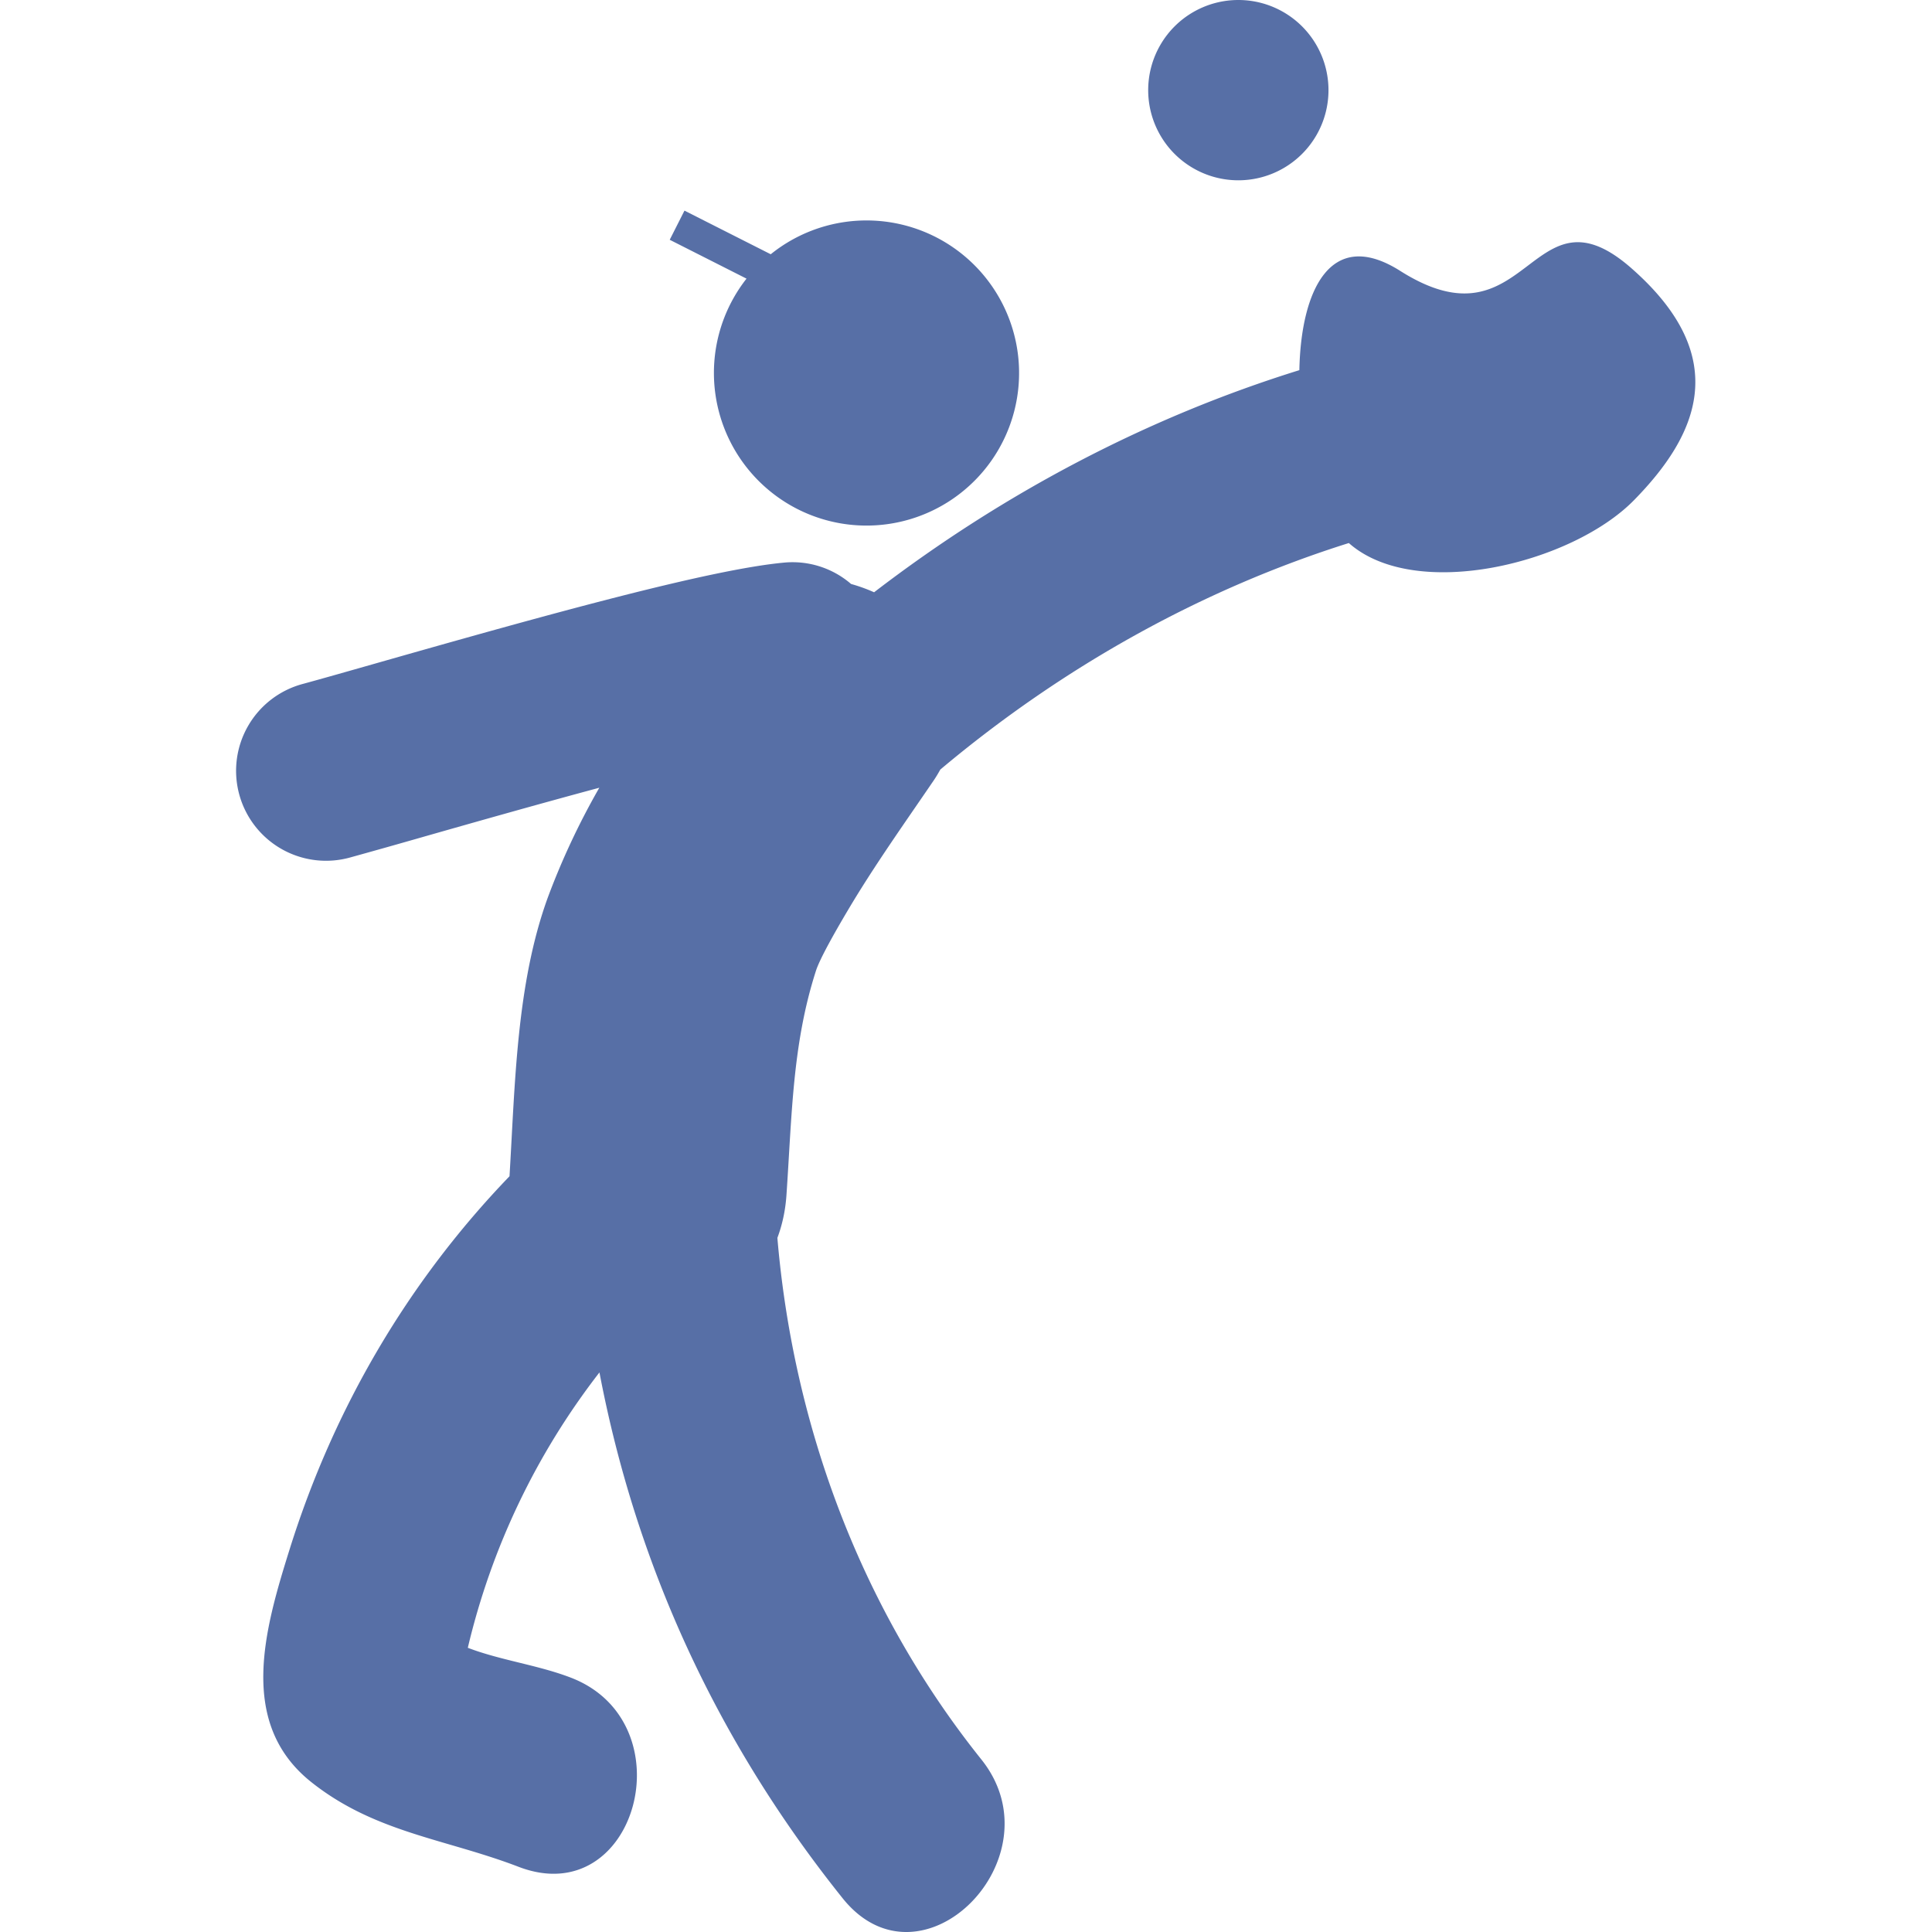
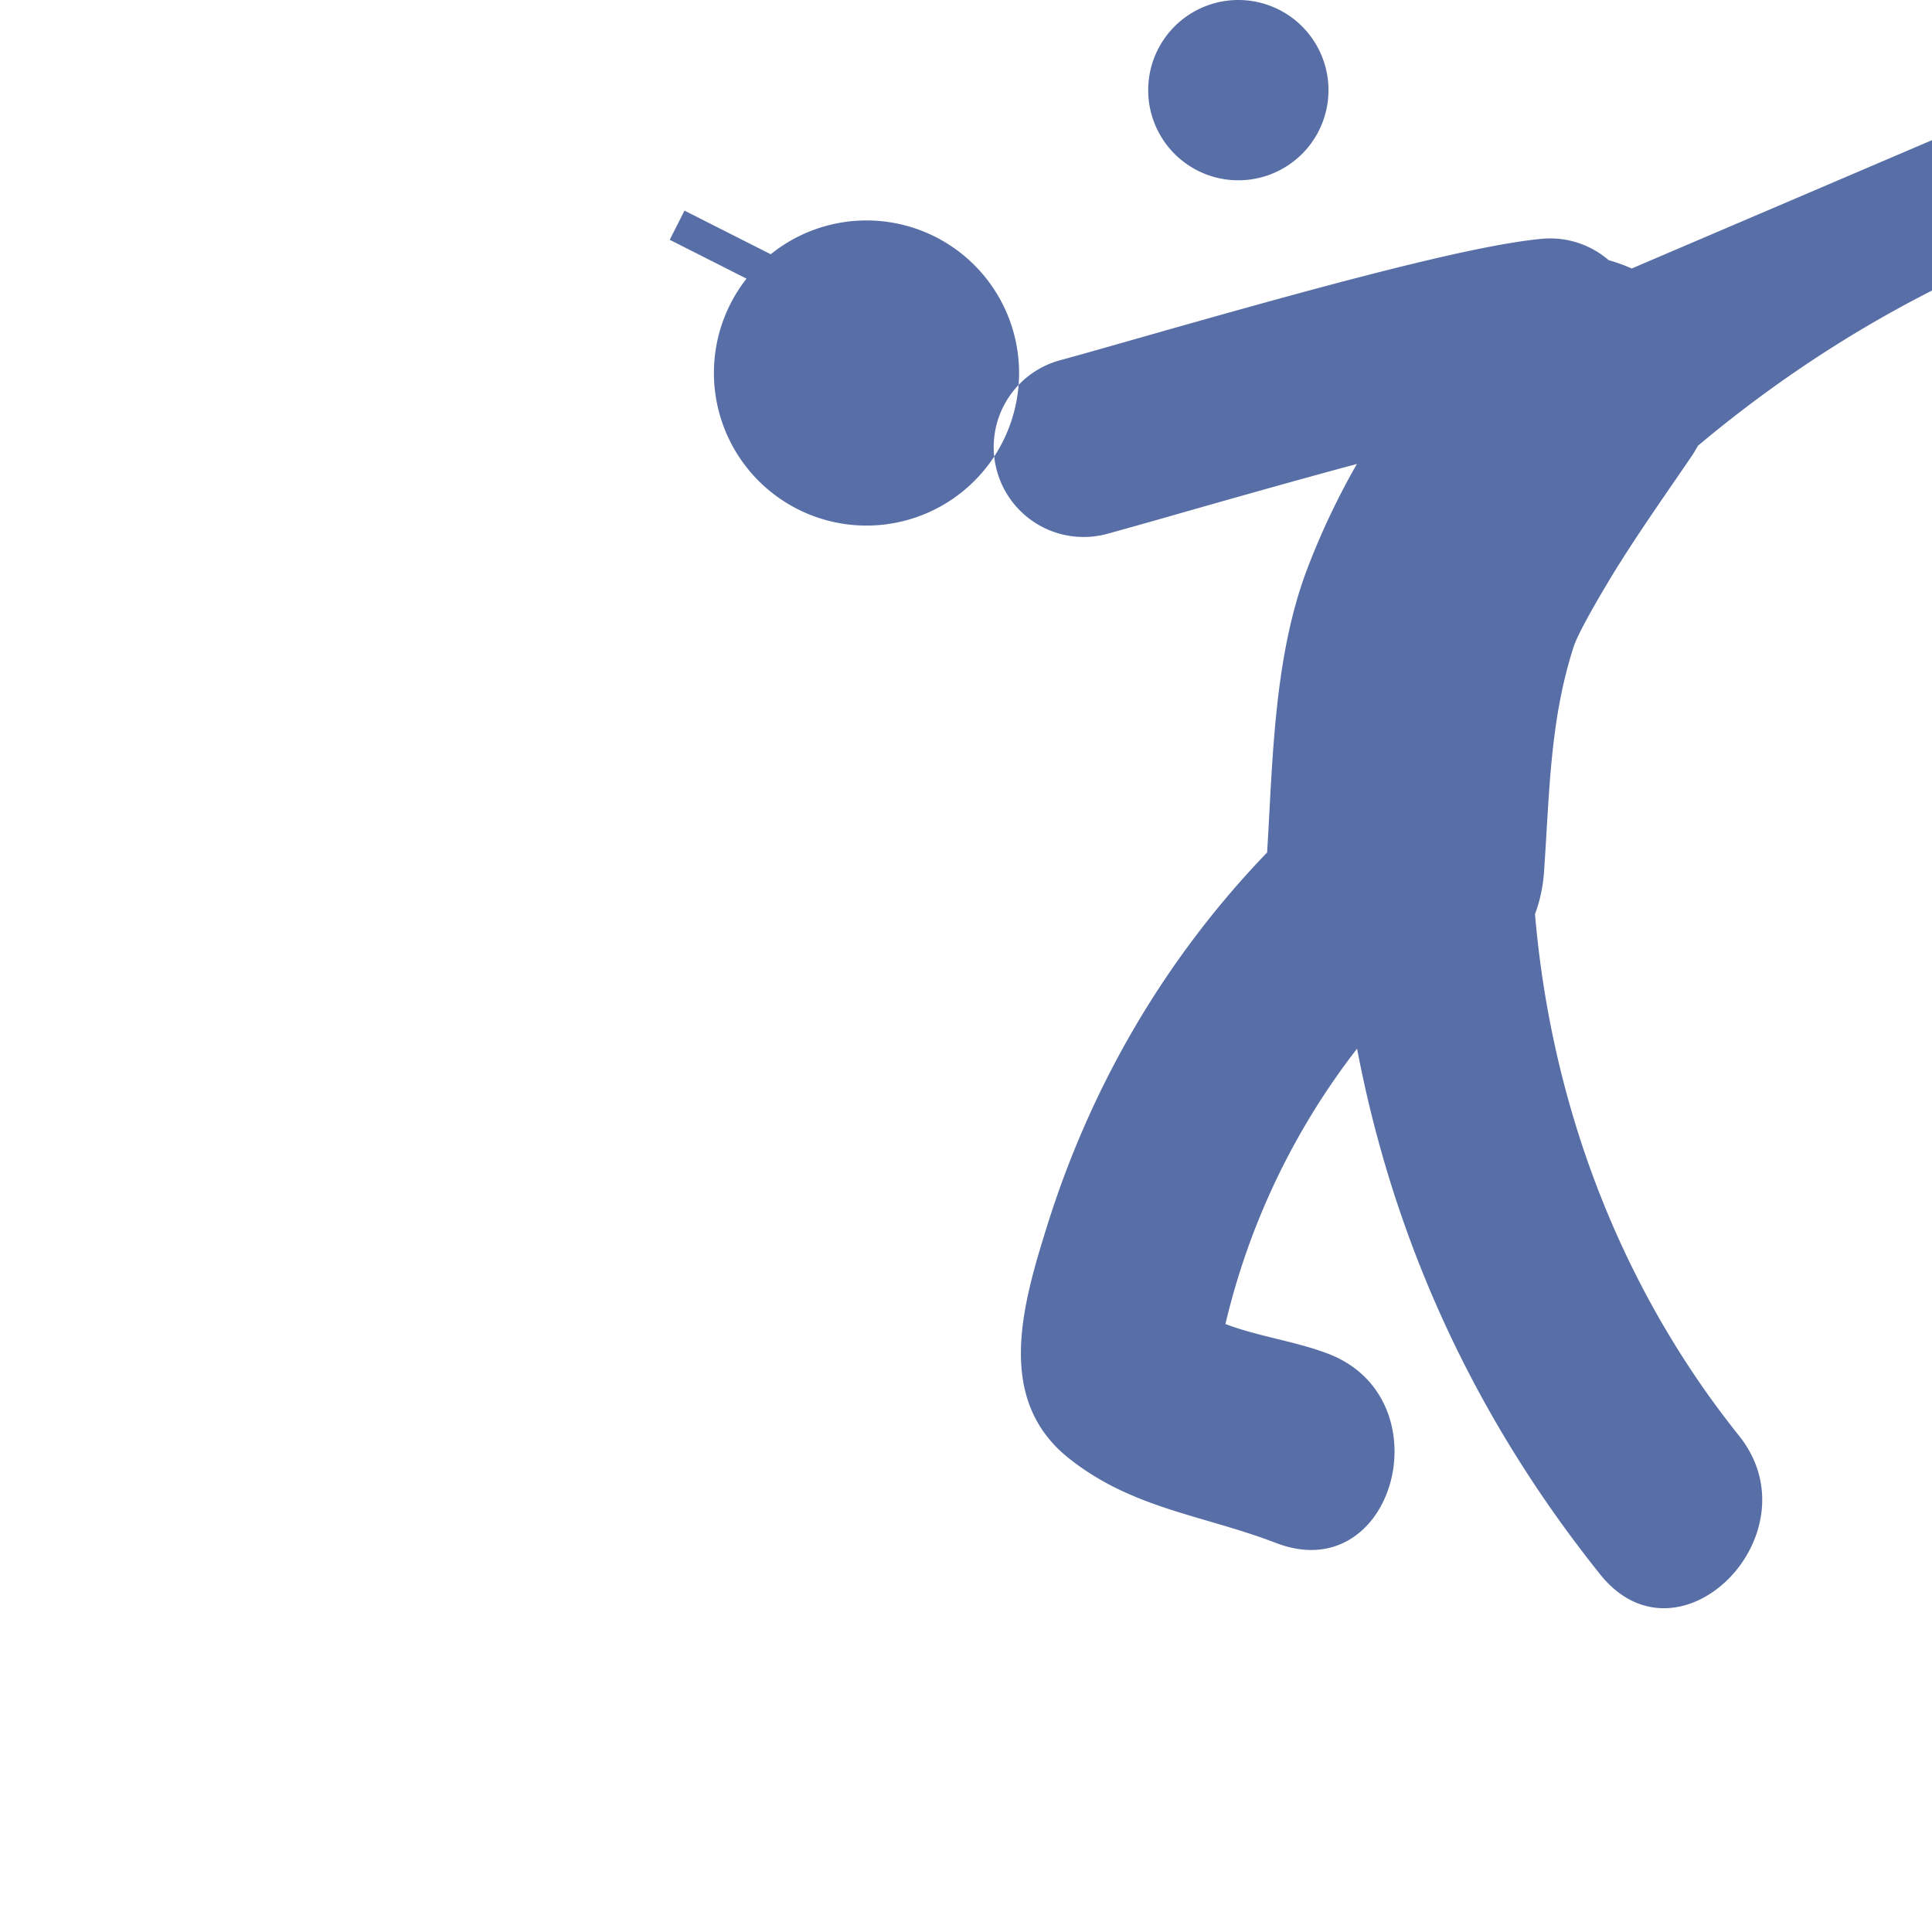
<svg xmlns="http://www.w3.org/2000/svg" class="" xml:space="preserve" style="enable-background:new 0 0 512 512" viewBox="0 0 56.579 56.579" y="0" x="0" height="512" width="512" version="1.1">
  <g>
-     <path opacity="1" data-original="#010002" fill="#576fa6" style="" d="m21.862 8.16-2.249-1.138.432-.854 2.526 1.278a4.468 4.468 0 1 1 .789 7.465 4.471 4.471 0 0 1-1.498-6.751zm25.923-.297c-2.969-2.614-3.003 2.463-6.78.07-2.057-1.302-2.908.603-2.953 2.907-4.417 1.372-8.642 3.579-12.454 6.505a4.787 4.787 0 0 0-.674-.243 2.621 2.621 0 0 0-1.95-.627c-2.174.198-6.897 1.508-11.957 2.949-.881.251-1.626.463-2.145.604a2.634 2.634 0 1 0 1.387 5.082 243.32 243.32 0 0 0 2.201-.621c1.37-.39 3.247-.924 5.091-1.42a21.65 21.65 0 0 0-1.505 3.206c-.926 2.537-.961 5.477-1.125 8.172-2.974 3.088-5.149 6.801-6.441 10.93-.734 2.346-1.531 5.098.646 6.82 1.866 1.477 3.924 1.652 6.061 2.473 3.464 1.328 4.948-4.229 1.527-5.541-.968-.371-2.047-.504-3.014-.873a21.048 21.048 0 0 1 3.855-8.064c1.075 5.643 3.442 10.803 7.121 15.398 2.317 2.893 6.354-1.201 4.064-4.063-3.498-4.369-5.503-9.721-5.974-15.275.14-.375.233-.789.265-1.244.163-2.373.174-4.436.866-6.583.1-.312.485-1.014.941-1.781.773-1.303 1.658-2.544 2.51-3.795.071-.104.131-.208.19-.313 3.61-3.032 7.689-5.288 11.963-6.633 1.951 1.726 6.532.603 8.354-1.258 1.855-1.893 2.902-4.168-.07-6.782zM36.265 5.28a2.64 2.64 0 1 0 0-5.28 2.64 2.64 0 0 0 0 5.28z" />
+     <path opacity="1" data-original="#010002" fill="#576fa6" style="" d="m21.862 8.16-2.249-1.138.432-.854 2.526 1.278a4.468 4.468 0 1 1 .789 7.465 4.471 4.471 0 0 1-1.498-6.751zm25.923-.297a4.787 4.787 0 0 0-.674-.243 2.621 2.621 0 0 0-1.95-.627c-2.174.198-6.897 1.508-11.957 2.949-.881.251-1.626.463-2.145.604a2.634 2.634 0 1 0 1.387 5.082 243.32 243.32 0 0 0 2.201-.621c1.37-.39 3.247-.924 5.091-1.42a21.65 21.65 0 0 0-1.505 3.206c-.926 2.537-.961 5.477-1.125 8.172-2.974 3.088-5.149 6.801-6.441 10.93-.734 2.346-1.531 5.098.646 6.82 1.866 1.477 3.924 1.652 6.061 2.473 3.464 1.328 4.948-4.229 1.527-5.541-.968-.371-2.047-.504-3.014-.873a21.048 21.048 0 0 1 3.855-8.064c1.075 5.643 3.442 10.803 7.121 15.398 2.317 2.893 6.354-1.201 4.064-4.063-3.498-4.369-5.503-9.721-5.974-15.275.14-.375.233-.789.265-1.244.163-2.373.174-4.436.866-6.583.1-.312.485-1.014.941-1.781.773-1.303 1.658-2.544 2.51-3.795.071-.104.131-.208.19-.313 3.61-3.032 7.689-5.288 11.963-6.633 1.951 1.726 6.532.603 8.354-1.258 1.855-1.893 2.902-4.168-.07-6.782zM36.265 5.28a2.64 2.64 0 1 0 0-5.28 2.64 2.64 0 0 0 0 5.28z" />
  </g>
</svg>